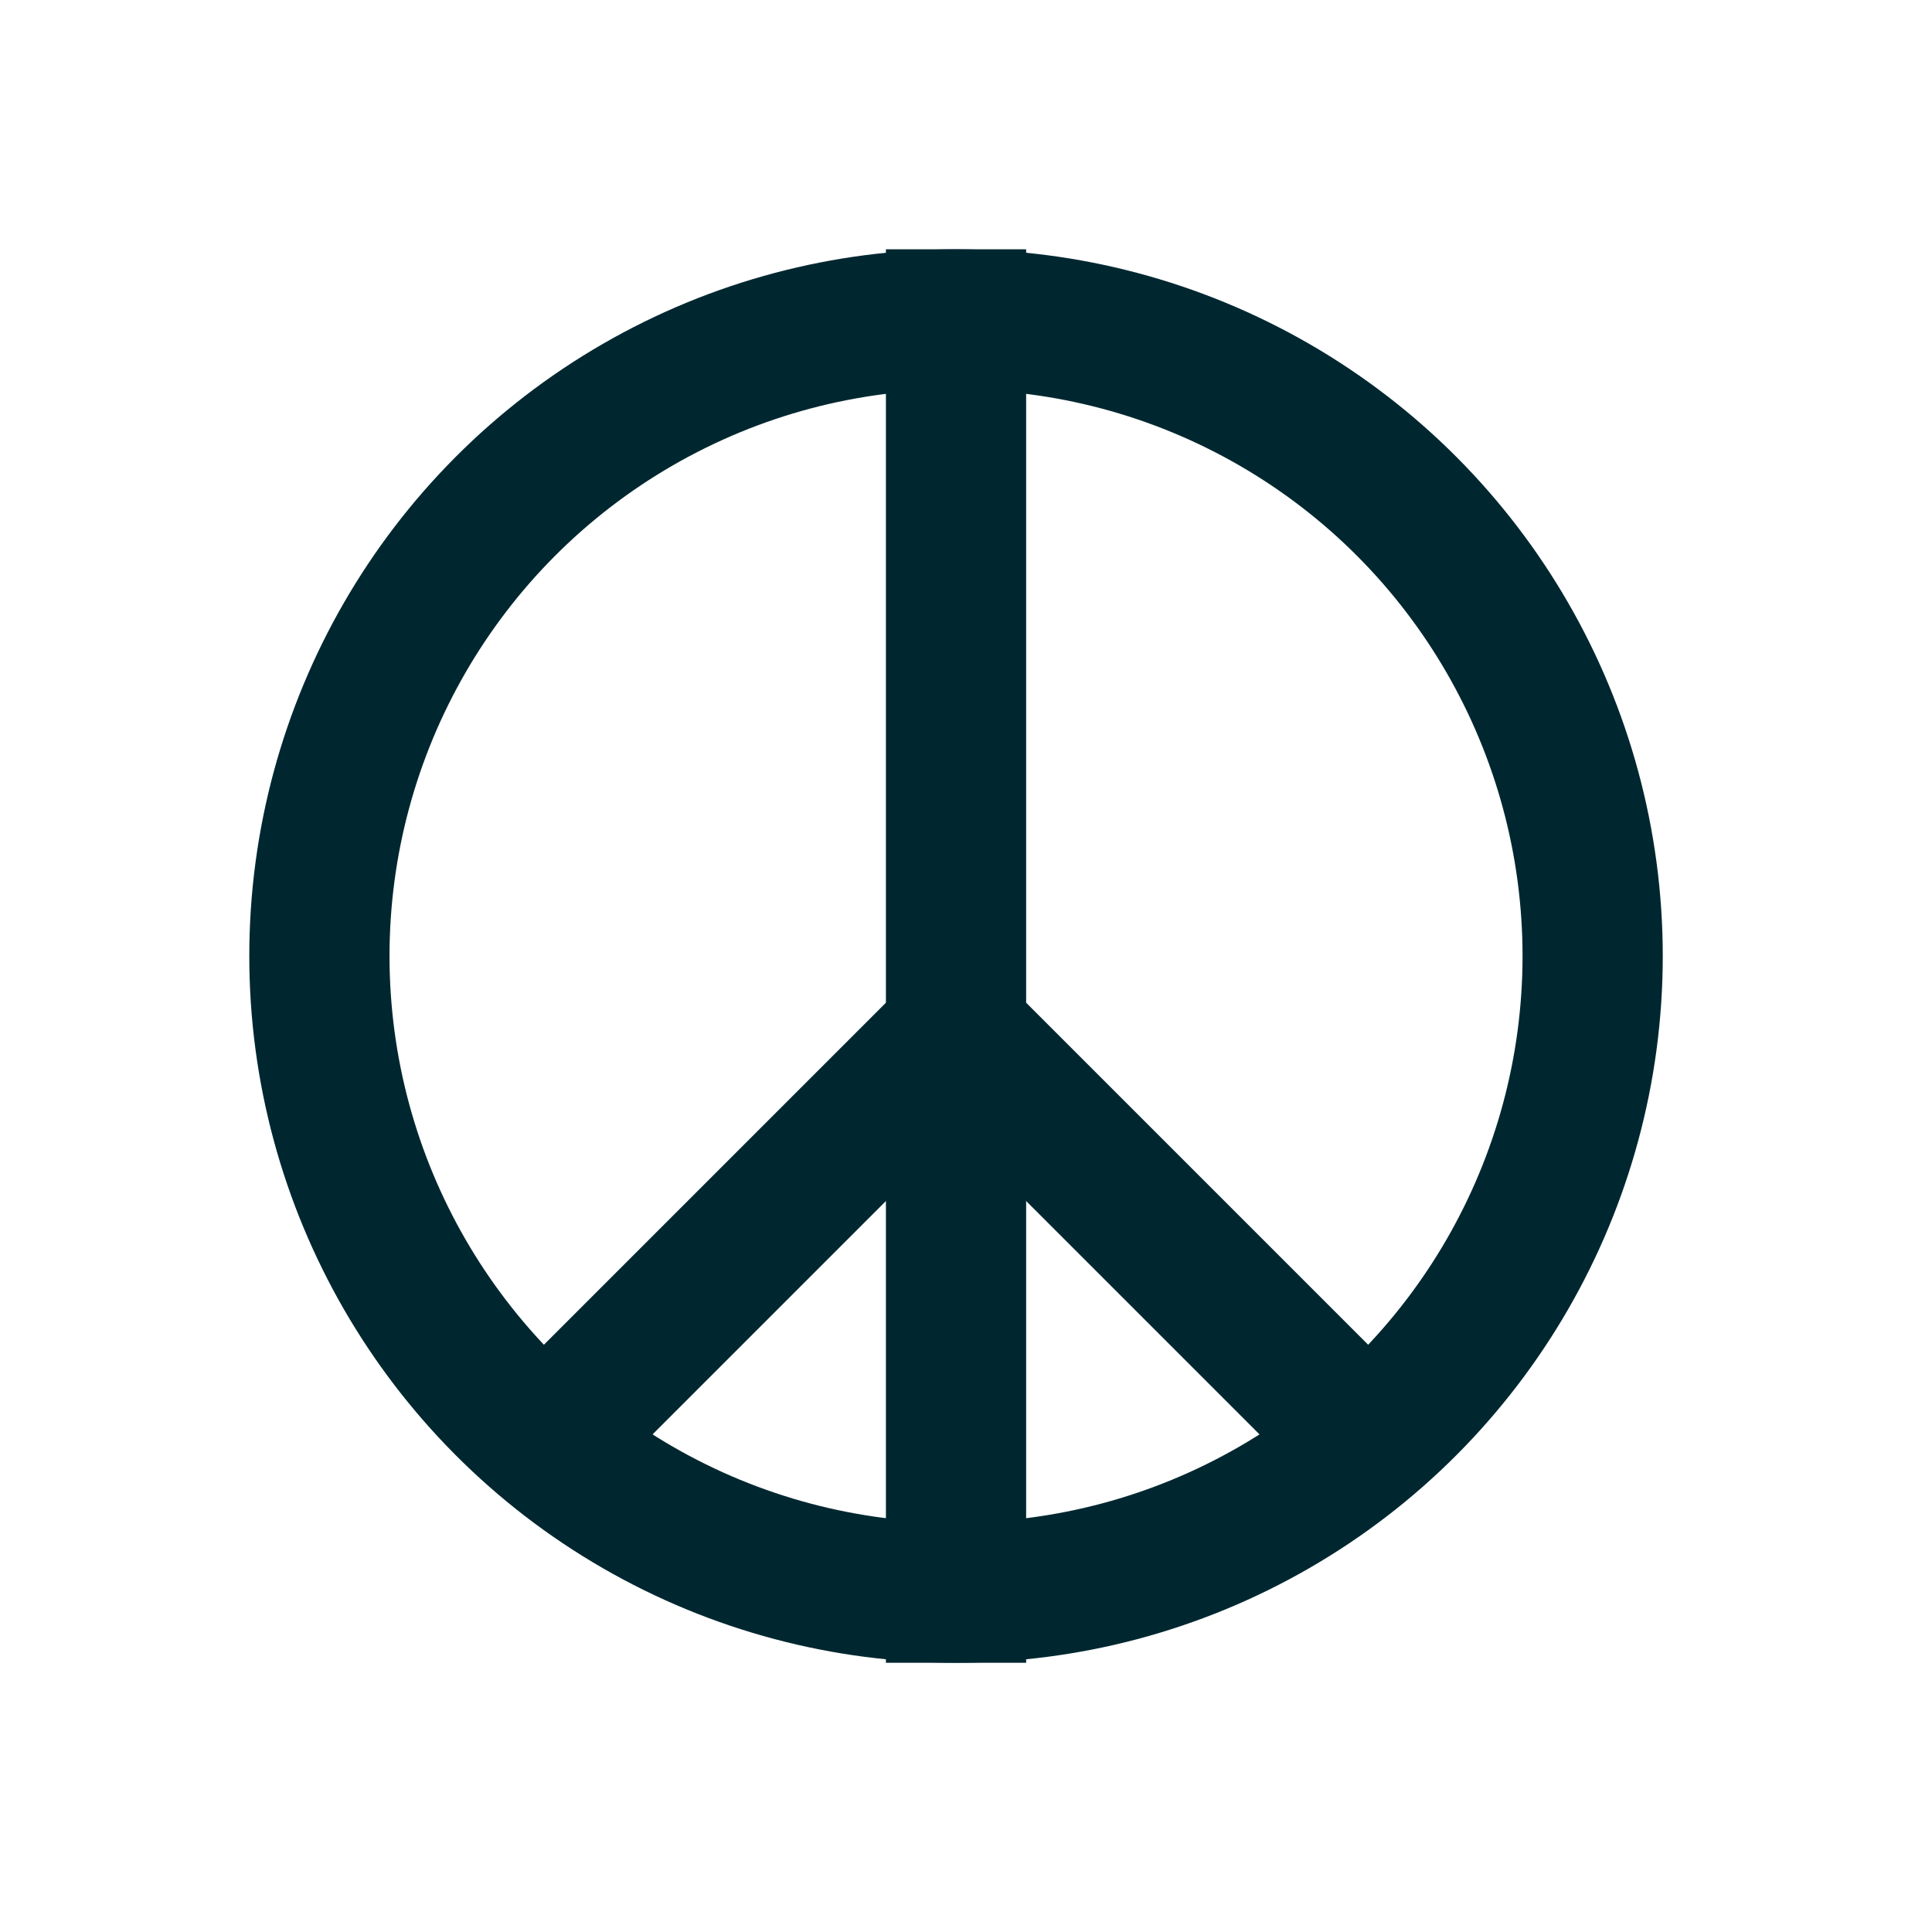
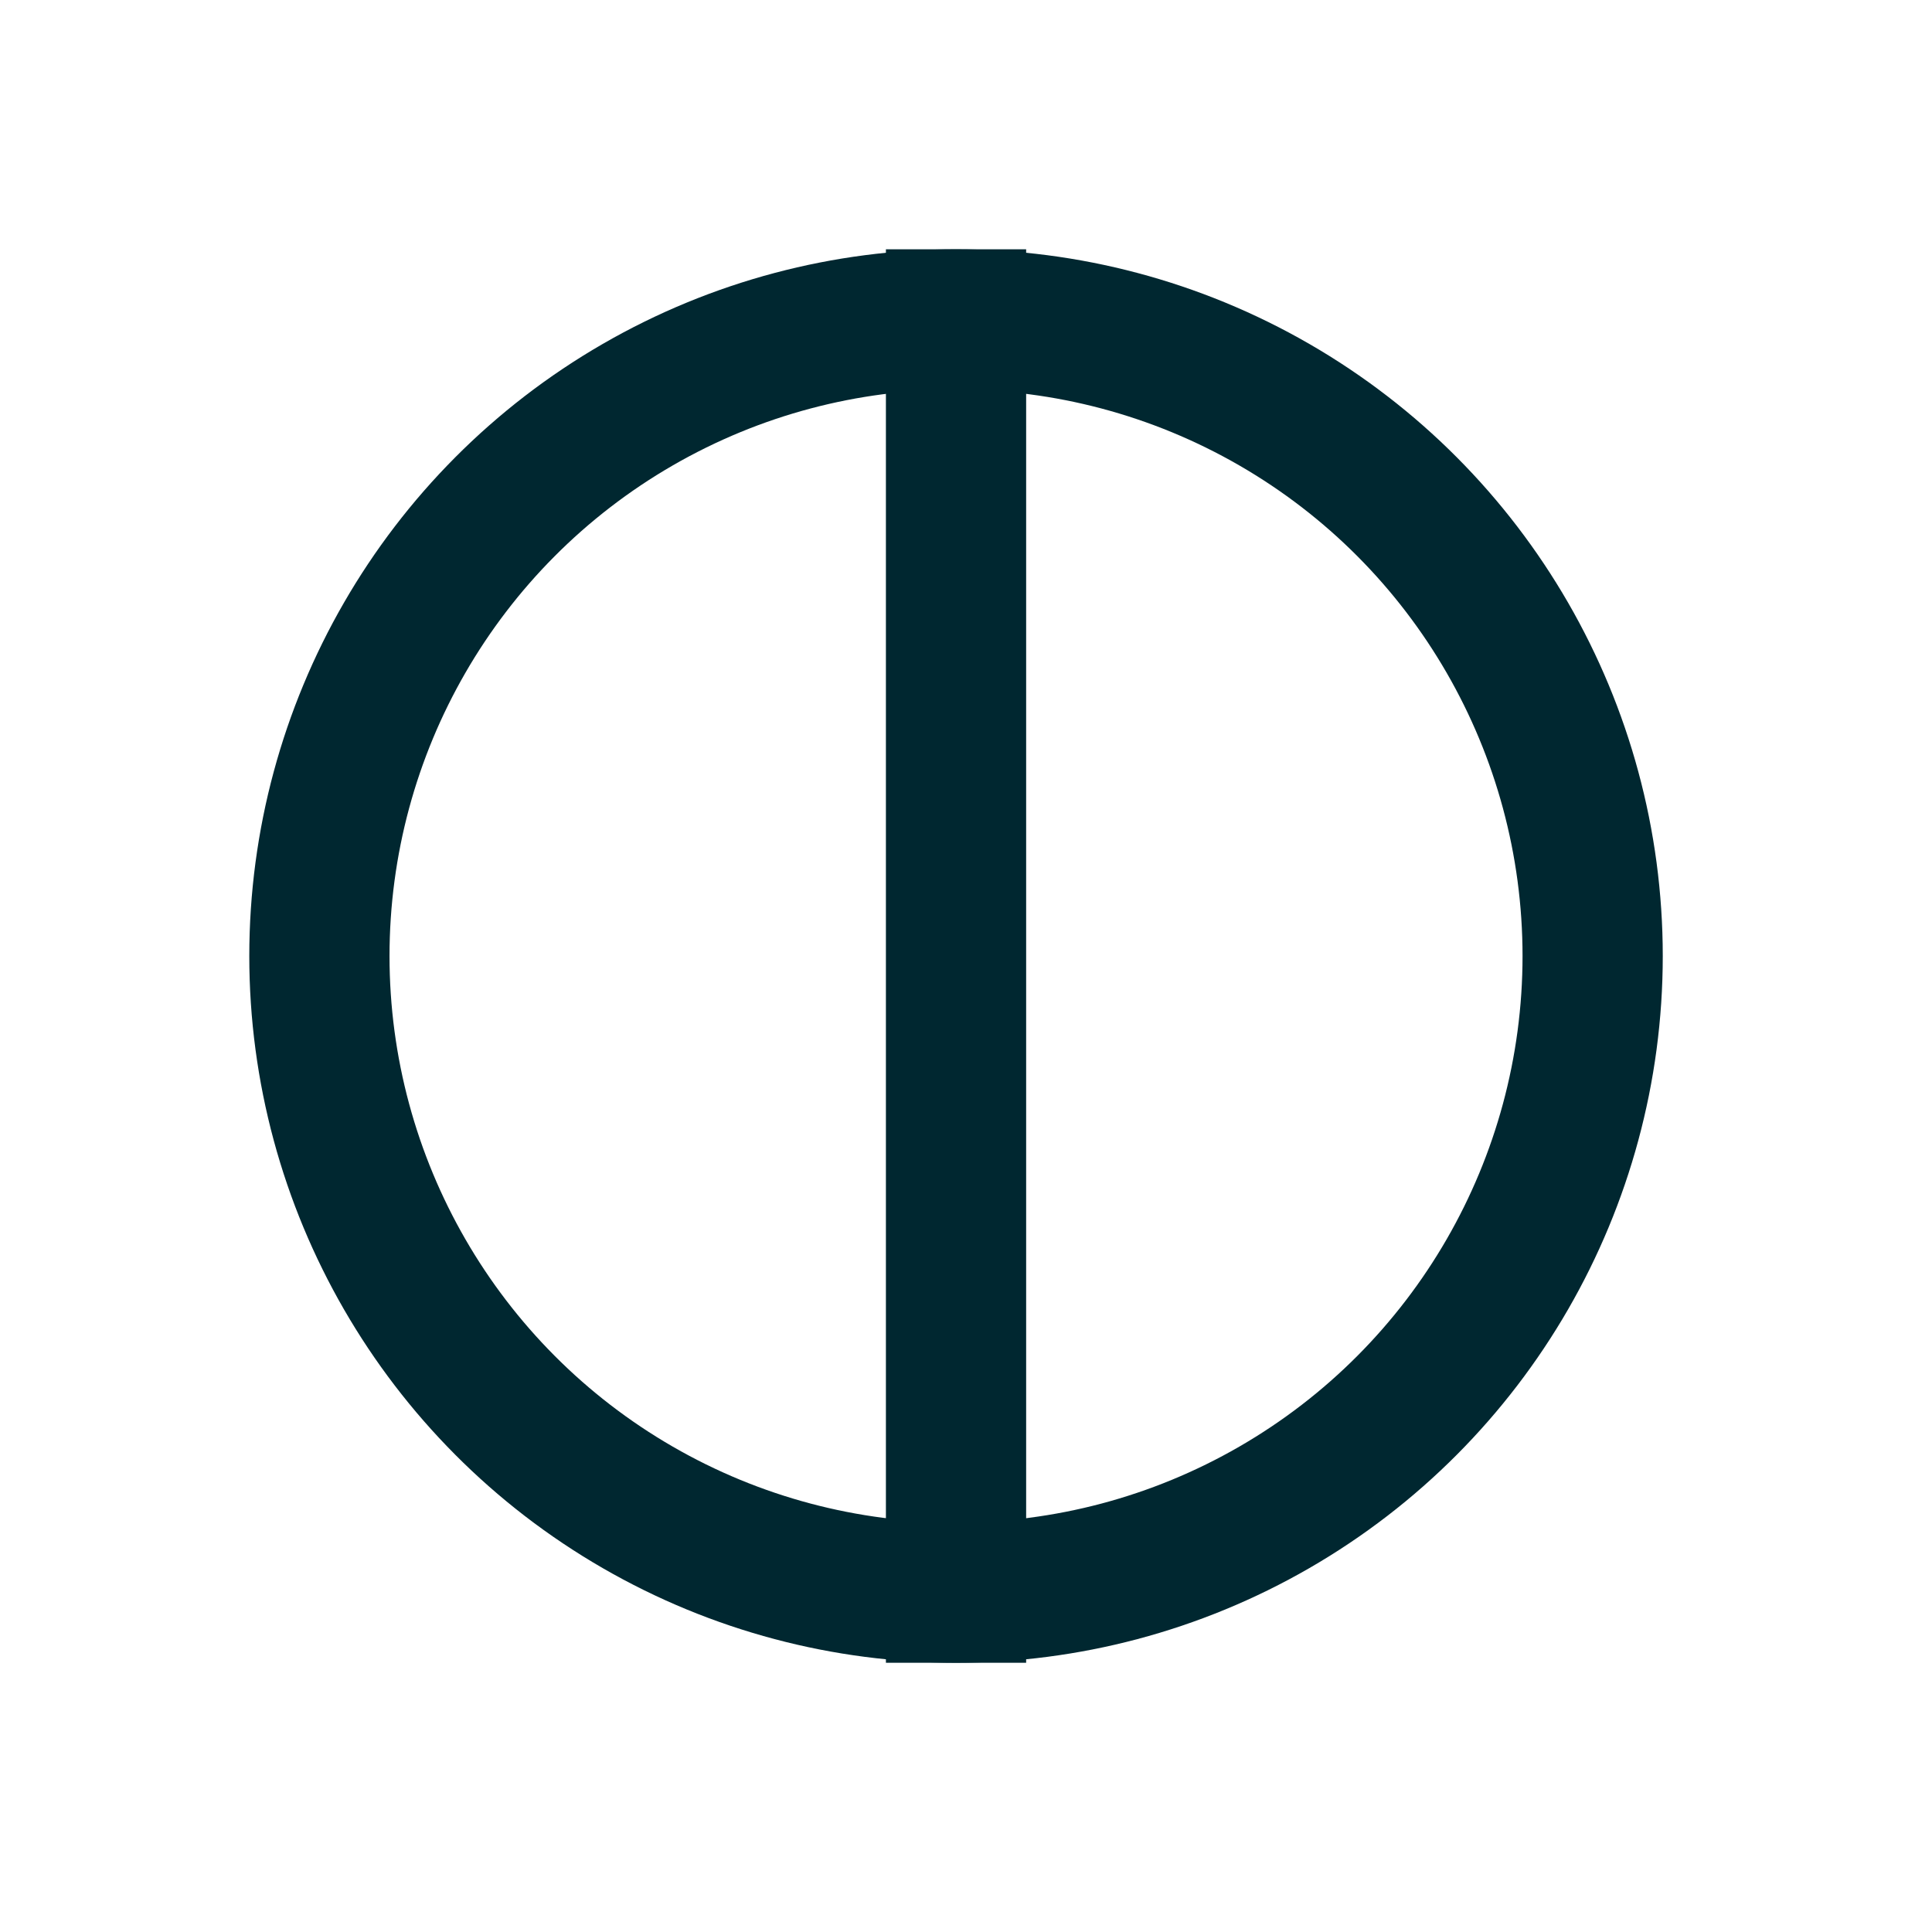
<svg xmlns="http://www.w3.org/2000/svg" width="31" height="31" viewBox="0 0 31 31" fill="none">
  <circle cx="15.34" cy="15.34" r="10.215" stroke="#002730" stroke-width="2.25" />
-   <path d="M8.455 23.44L15.34 16.555L21.82 23.035" stroke="#002730" stroke-width="2.25" />
  <path d="M15.34 4V26.68" stroke="#002730" stroke-width="2.25" />
</svg>